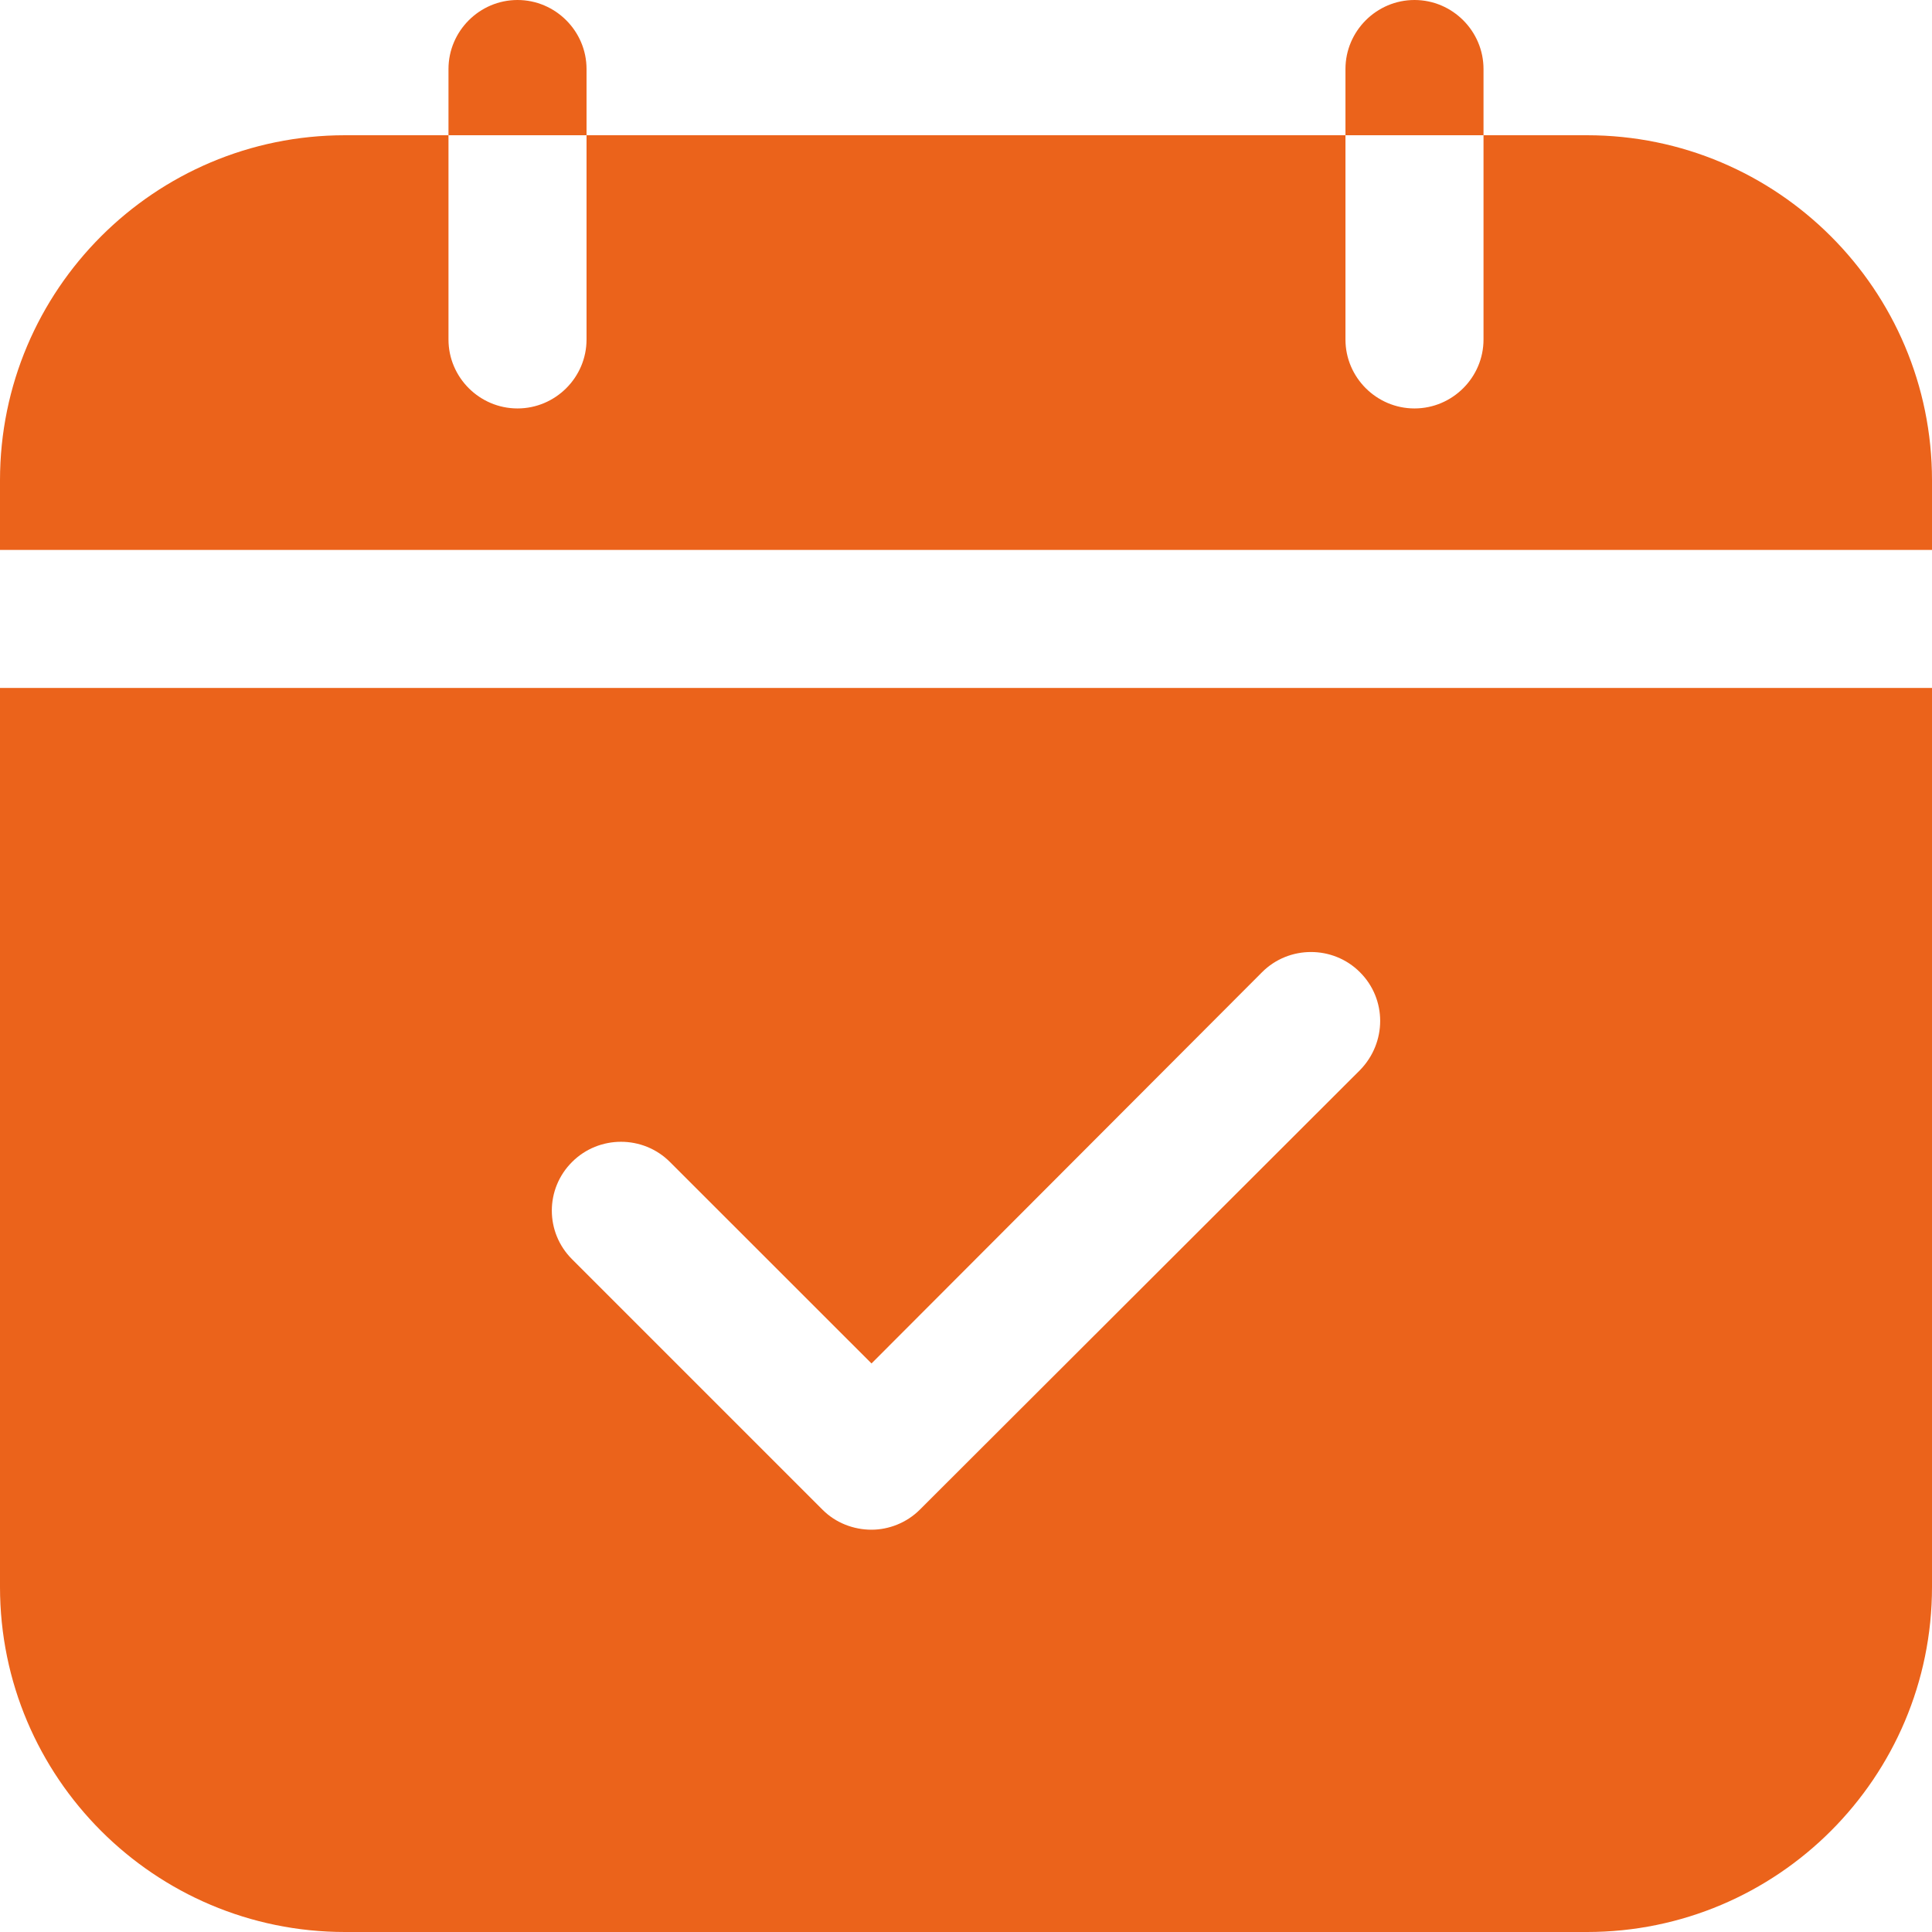
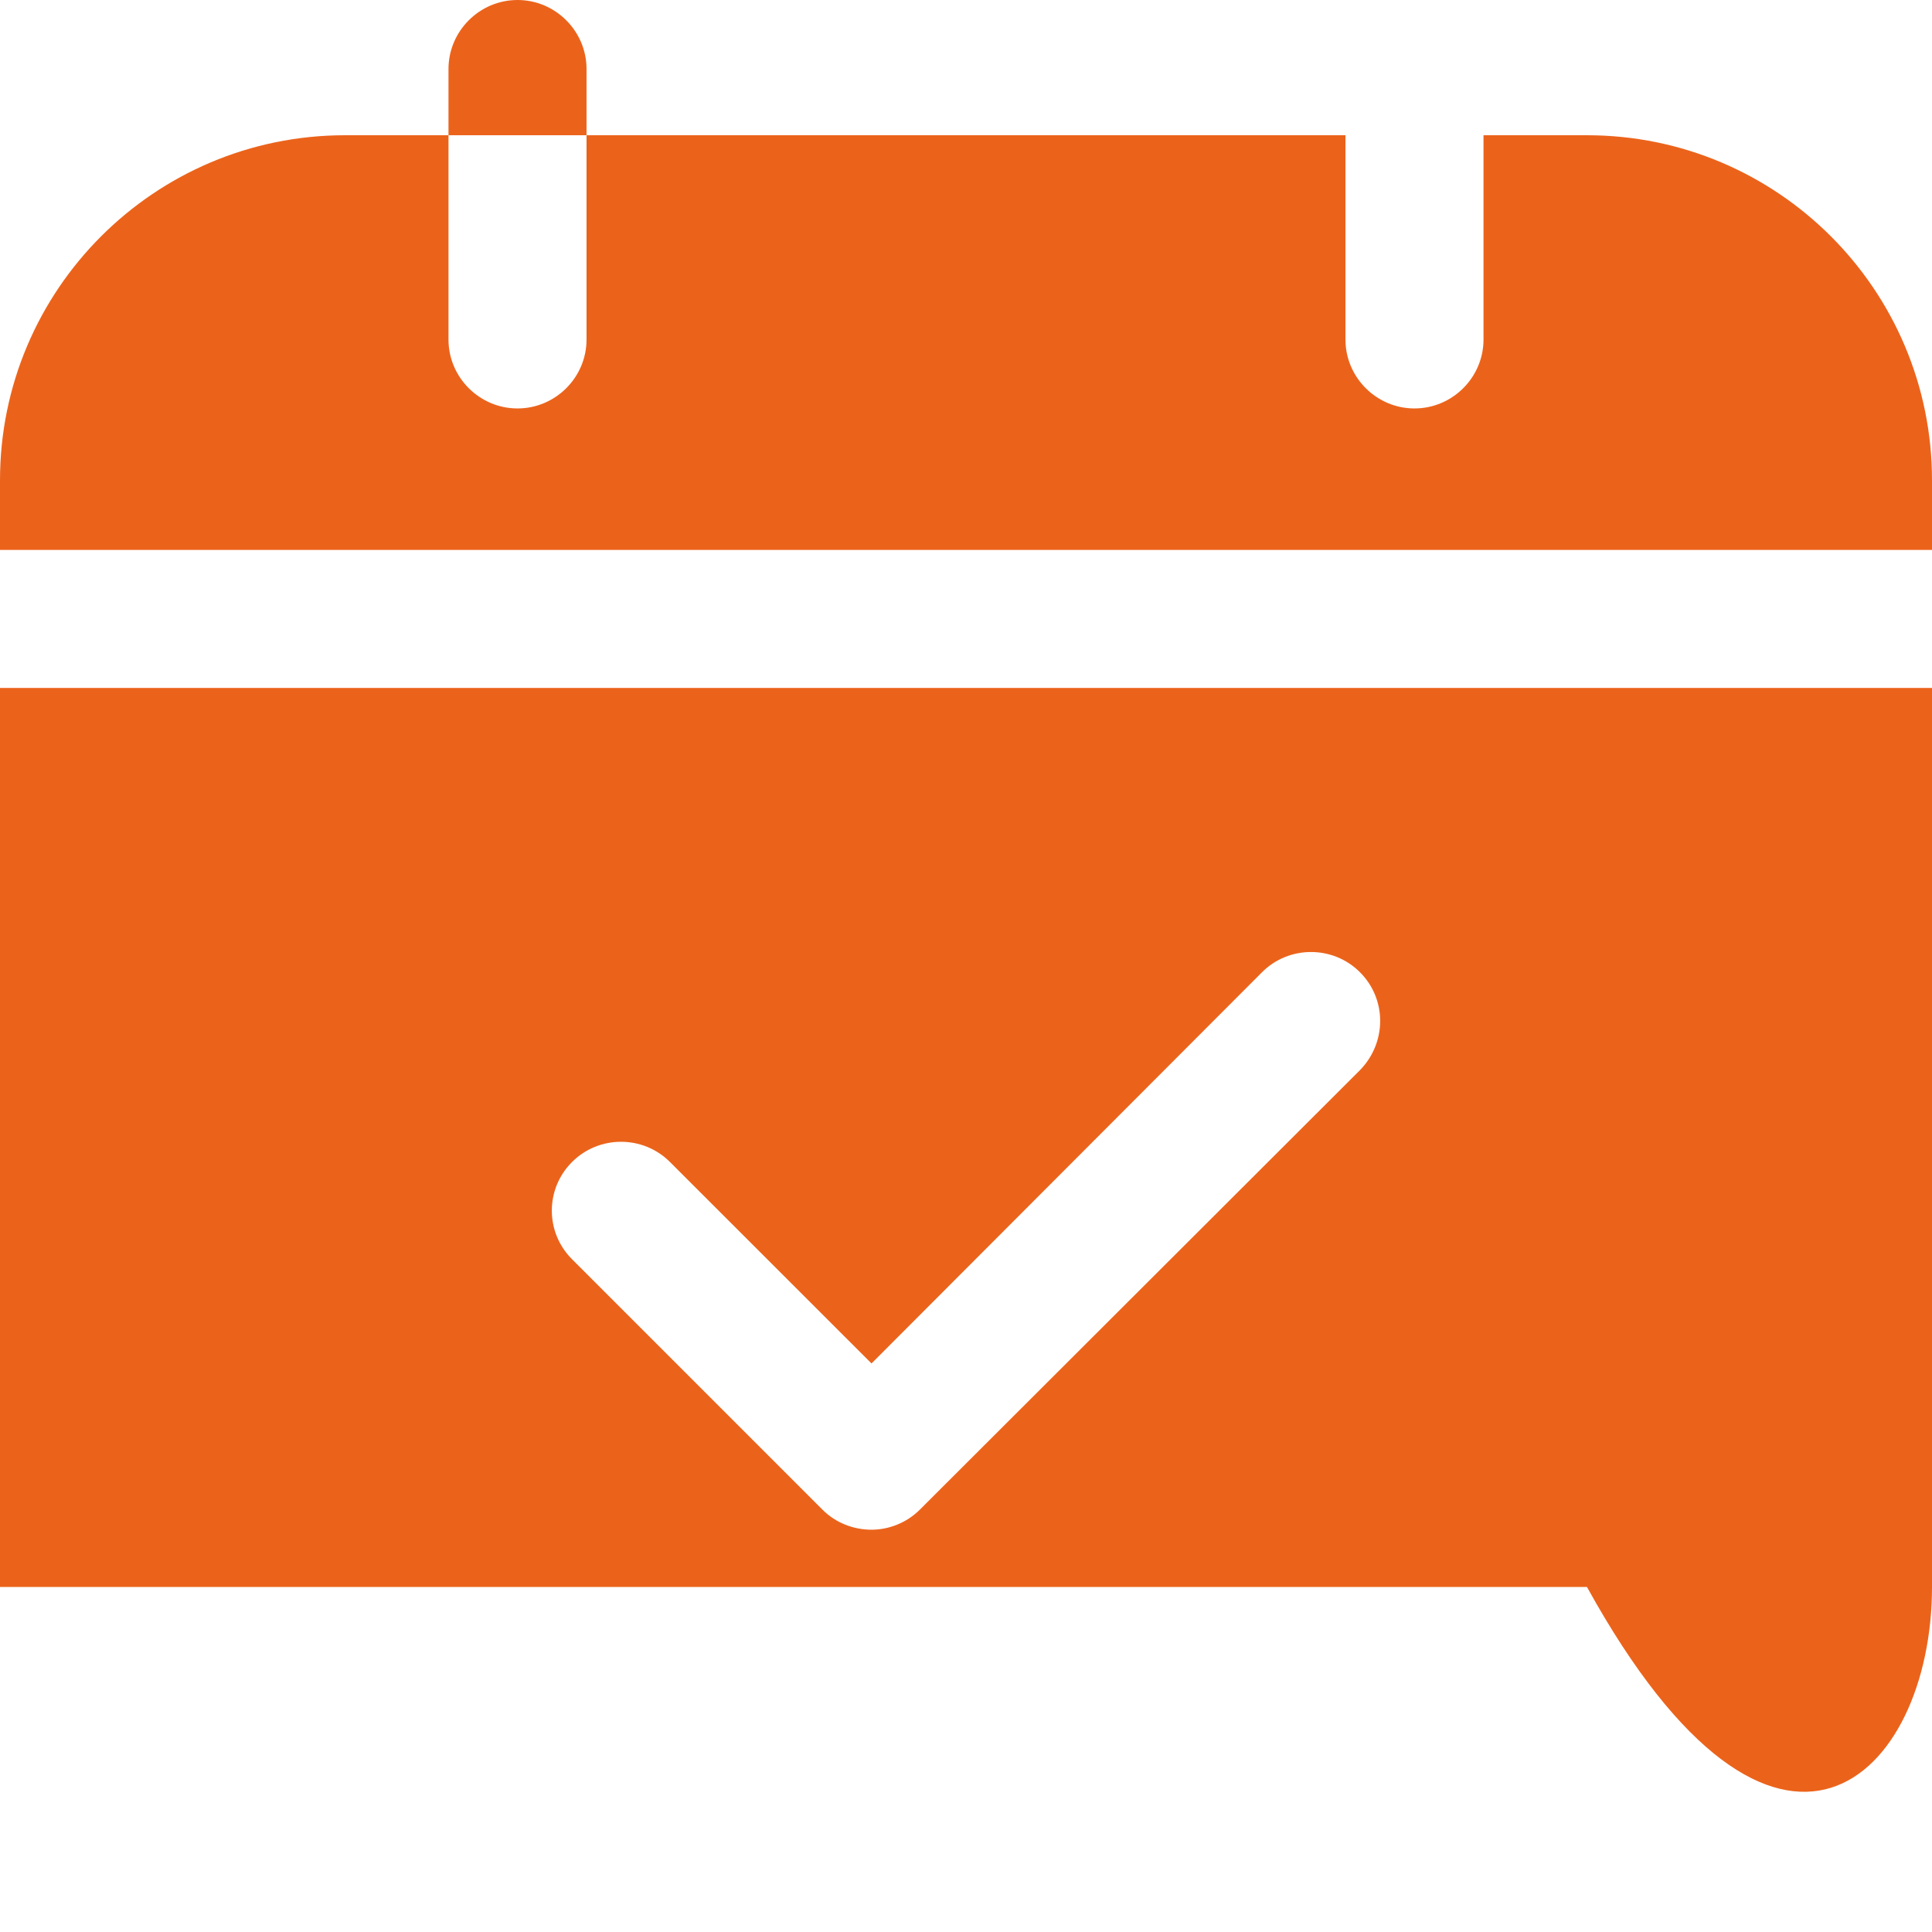
<svg xmlns="http://www.w3.org/2000/svg" width="22" height="22" viewBox="0 0 22 22" fill="none">
  <path d="M18.071 1.54H16.893V3.866C16.893 4.298 16.539 4.651 16.107 4.651C15.675 4.651 15.321 4.298 15.321 3.866V1.54H6.679V3.866C6.679 4.298 6.325 4.651 5.893 4.651C5.461 4.651 5.107 4.298 5.107 3.866V1.54H3.929C1.76 1.54 0 3.3 0 5.469V6.262H22V5.469C22 3.3 20.24 1.54 18.071 1.54Z" fill="#EB631B" />
-   <path d="M0 18.071C0 20.24 1.76 22 3.929 22H18.071C20.24 22 22 20.24 22 18.071V7.834H0V18.071ZM6.514 13.232C6.82 12.925 7.323 12.925 7.629 13.232L9.924 15.526L14.371 11.071C14.677 10.764 15.18 10.764 15.486 11.071C15.793 11.377 15.793 11.872 15.486 12.186L10.474 17.191C10.324 17.341 10.12 17.419 9.924 17.419C9.719 17.419 9.515 17.341 9.366 17.191L6.514 14.339C6.207 14.033 6.207 13.538 6.514 13.232Z" fill="#EB631B" />
+   <path d="M0 18.071H18.071C20.24 22 22 20.24 22 18.071V7.834H0V18.071ZM6.514 13.232C6.82 12.925 7.323 12.925 7.629 13.232L9.924 15.526L14.371 11.071C14.677 10.764 15.18 10.764 15.486 11.071C15.793 11.377 15.793 11.872 15.486 12.186L10.474 17.191C10.324 17.341 10.12 17.419 9.924 17.419C9.719 17.419 9.515 17.341 9.366 17.191L6.514 14.339C6.207 14.033 6.207 13.538 6.514 13.232Z" fill="#EB631B" />
  <path d="M6.679 0.786C6.679 0.354 6.325 0 5.893 0C5.461 0 5.107 0.354 5.107 0.786V1.54H6.679V0.786Z" fill="#EB631B" />
-   <path d="M16.893 0.786C16.893 0.354 16.539 0 16.107 0C15.675 0 15.321 0.354 15.321 0.786V1.54H16.893V0.786Z" fill="#EB631B" />
</svg>